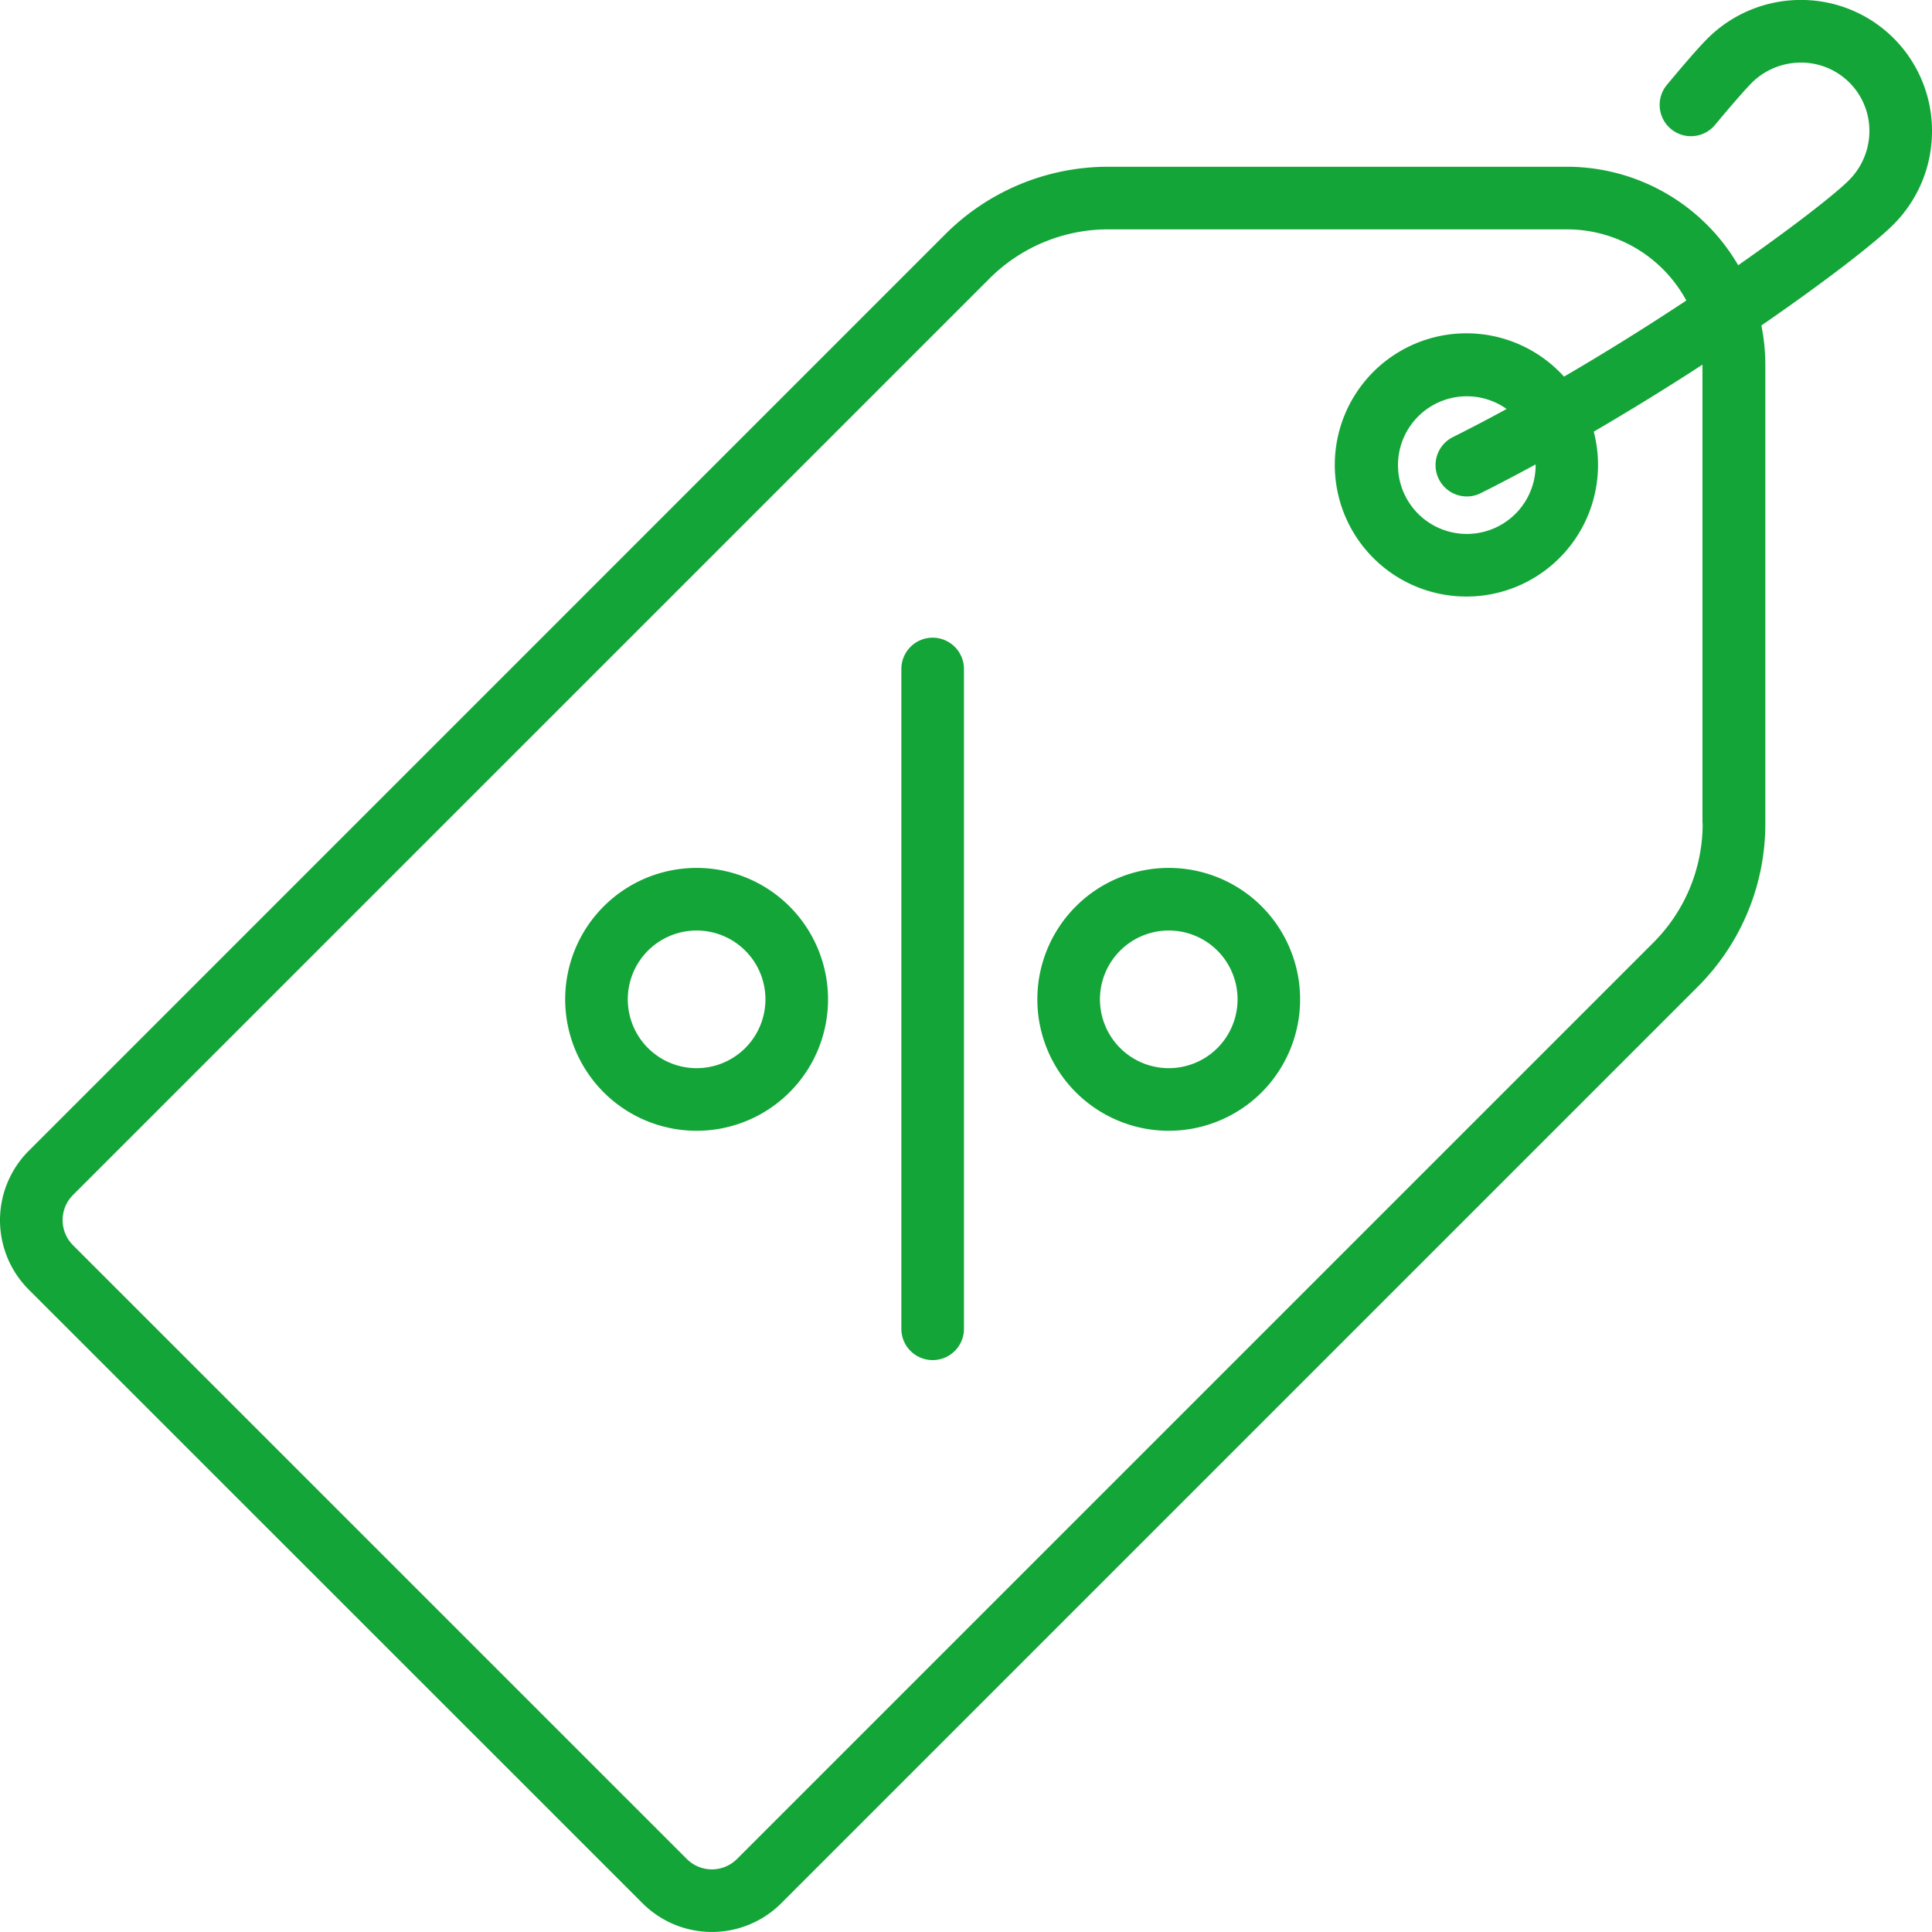
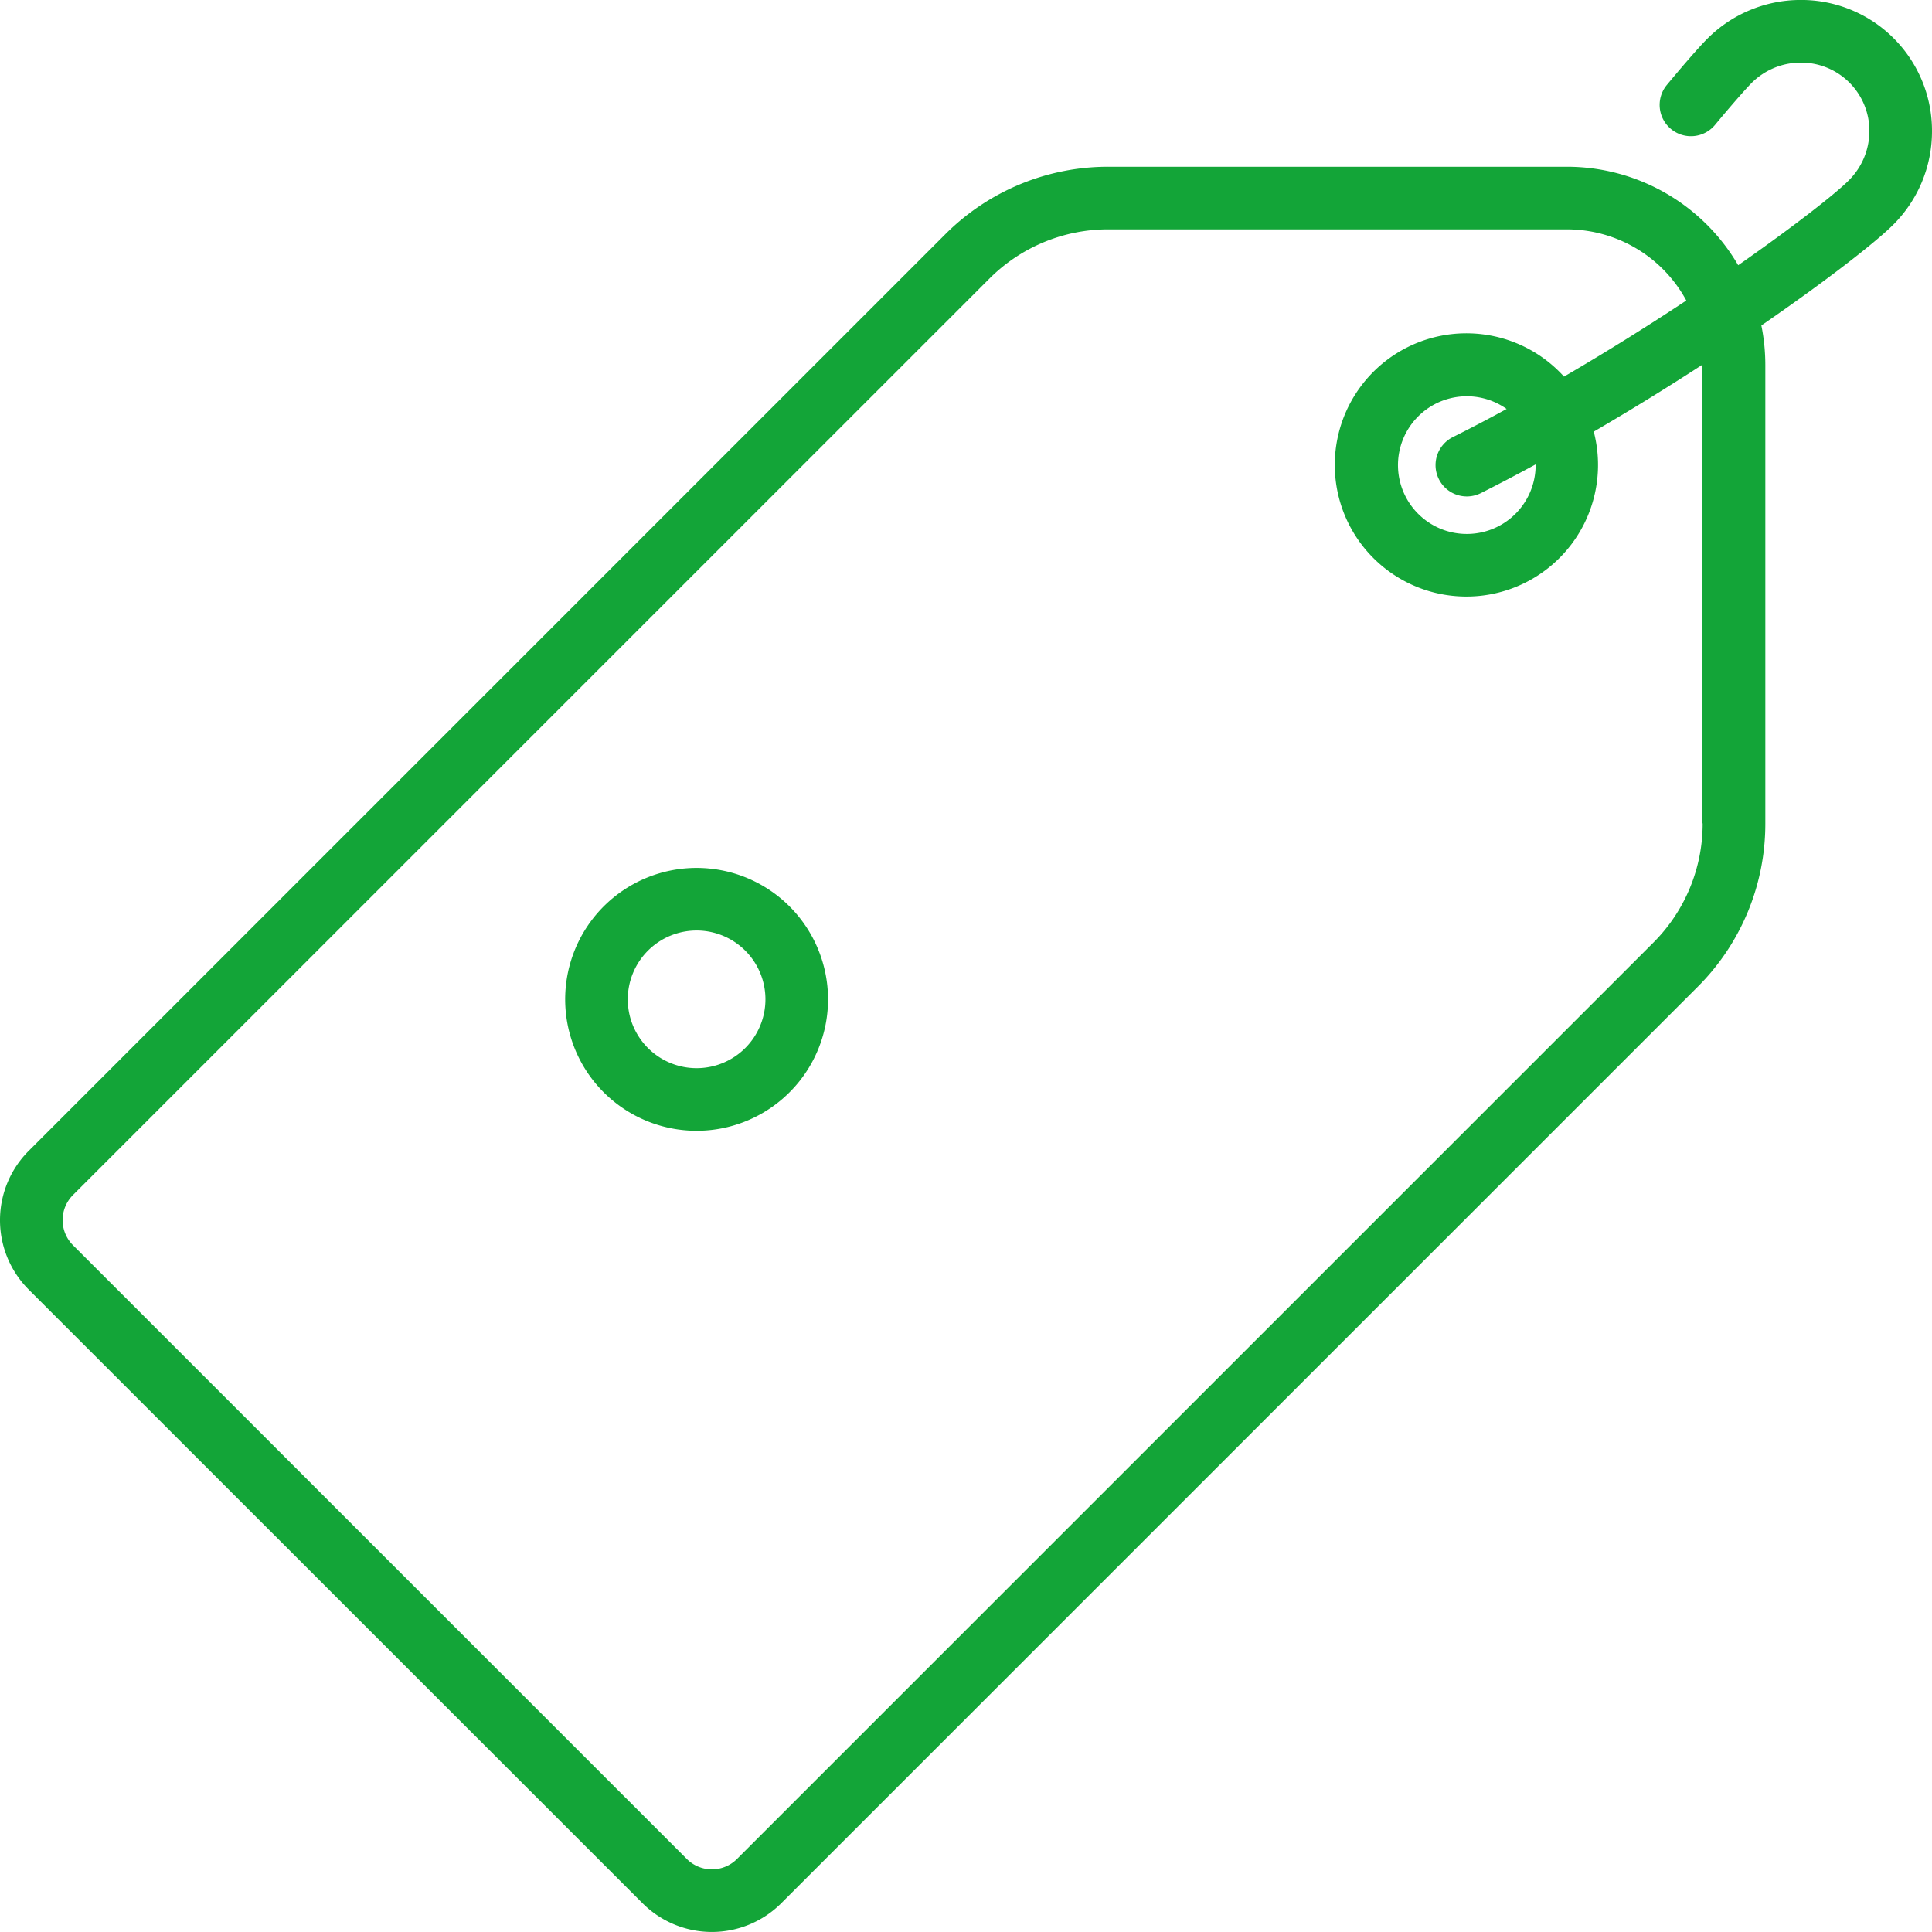
<svg xmlns="http://www.w3.org/2000/svg" id="Layer_1" data-name="Layer 1" viewBox="0 0 512 511.99">
  <defs>
    <style>.cls-1{fill:#13a538;}</style>
  </defs>
  <path class="cls-1" d="M512,34.88A34.67,34.67,0,0,0,477.13,0a34.94,34.94,0,0,0-24.71,10.31c-2.8,2.8-7.9,8.85-10.68,12.2a8.29,8.29,0,1,0,12.76,10.6c4.36-5.25,8-9.39,9.65-11.07A18.43,18.43,0,0,1,477.2,16.6h.07a18.08,18.08,0,0,1,18.14,18.21,18.45,18.45,0,0,1-5.46,13C486.82,51,476.06,59.53,460.64,70.3a52.55,52.55,0,0,0-45.37-26.1H293.81a61,61,0,0,0-43.41,18L7.61,305a26,26,0,0,0,0,36.76L170.28,504.39a26,26,0,0,0,36.76,0L449.83,261.6a61,61,0,0,0,18-43.4V96.74a53.21,53.21,0,0,0-1.05-10.48c17.55-12.07,30.43-22.18,34.92-26.67A34.92,34.92,0,0,0,512,34.88ZM451.22,218.2a44.5,44.5,0,0,1-13.12,31.67L195.31,492.66a9.41,9.41,0,0,1-13.3,0L19.34,330a9.42,9.42,0,0,1,0-13.3L262.14,73.91a44.48,44.48,0,0,1,31.67-13.12H415.27a36,36,0,0,1,31.62,18.86c-9.8,6.49-20.77,13.39-32.41,20.17-.36-.4-.73-.79-1.12-1.18a34.88,34.88,0,1,0,9,15.76c10.12-5.9,19.84-11.92,28.81-17.75,0,0,0,.06,0,.09V218.2ZM381.32,127a8.28,8.28,0,0,0,11.14,3.68q7.29-3.67,14.5-7.6a18.24,18.24,0,1,1-7.69-14.69q-7,3.84-14.27,7.47A8.3,8.3,0,0,0,381.32,127Z" transform="translate(0 -0.01)" />
-   <path class="cls-1" d="M247.16,169a8.3,8.3,0,0,0-8.29,8.3V352.44a8.3,8.3,0,0,0,16.59,0V177.26A8.31,8.31,0,0,0,247.16,169Z" transform="translate(0 -0.01)" />
  <path class="cls-1" d="M209.23,240.21a34.83,34.83,0,1,0,10.21,24.64A34.89,34.89,0,0,0,209.23,240.21ZM197.5,277.75a18.24,18.24,0,1,1,5.35-12.9A18.27,18.27,0,0,1,197.5,277.75Z" transform="translate(0 -0.01)" />
-   <path class="cls-1" d="M334.36,240.21a34.83,34.83,0,1,0,0,49.27A34.89,34.89,0,0,0,334.36,240.21Zm-11.73,37.54a18.24,18.24,0,1,1,0-25.81A18.27,18.27,0,0,1,322.63,277.75Z" transform="translate(0 -0.01)" />
</svg>